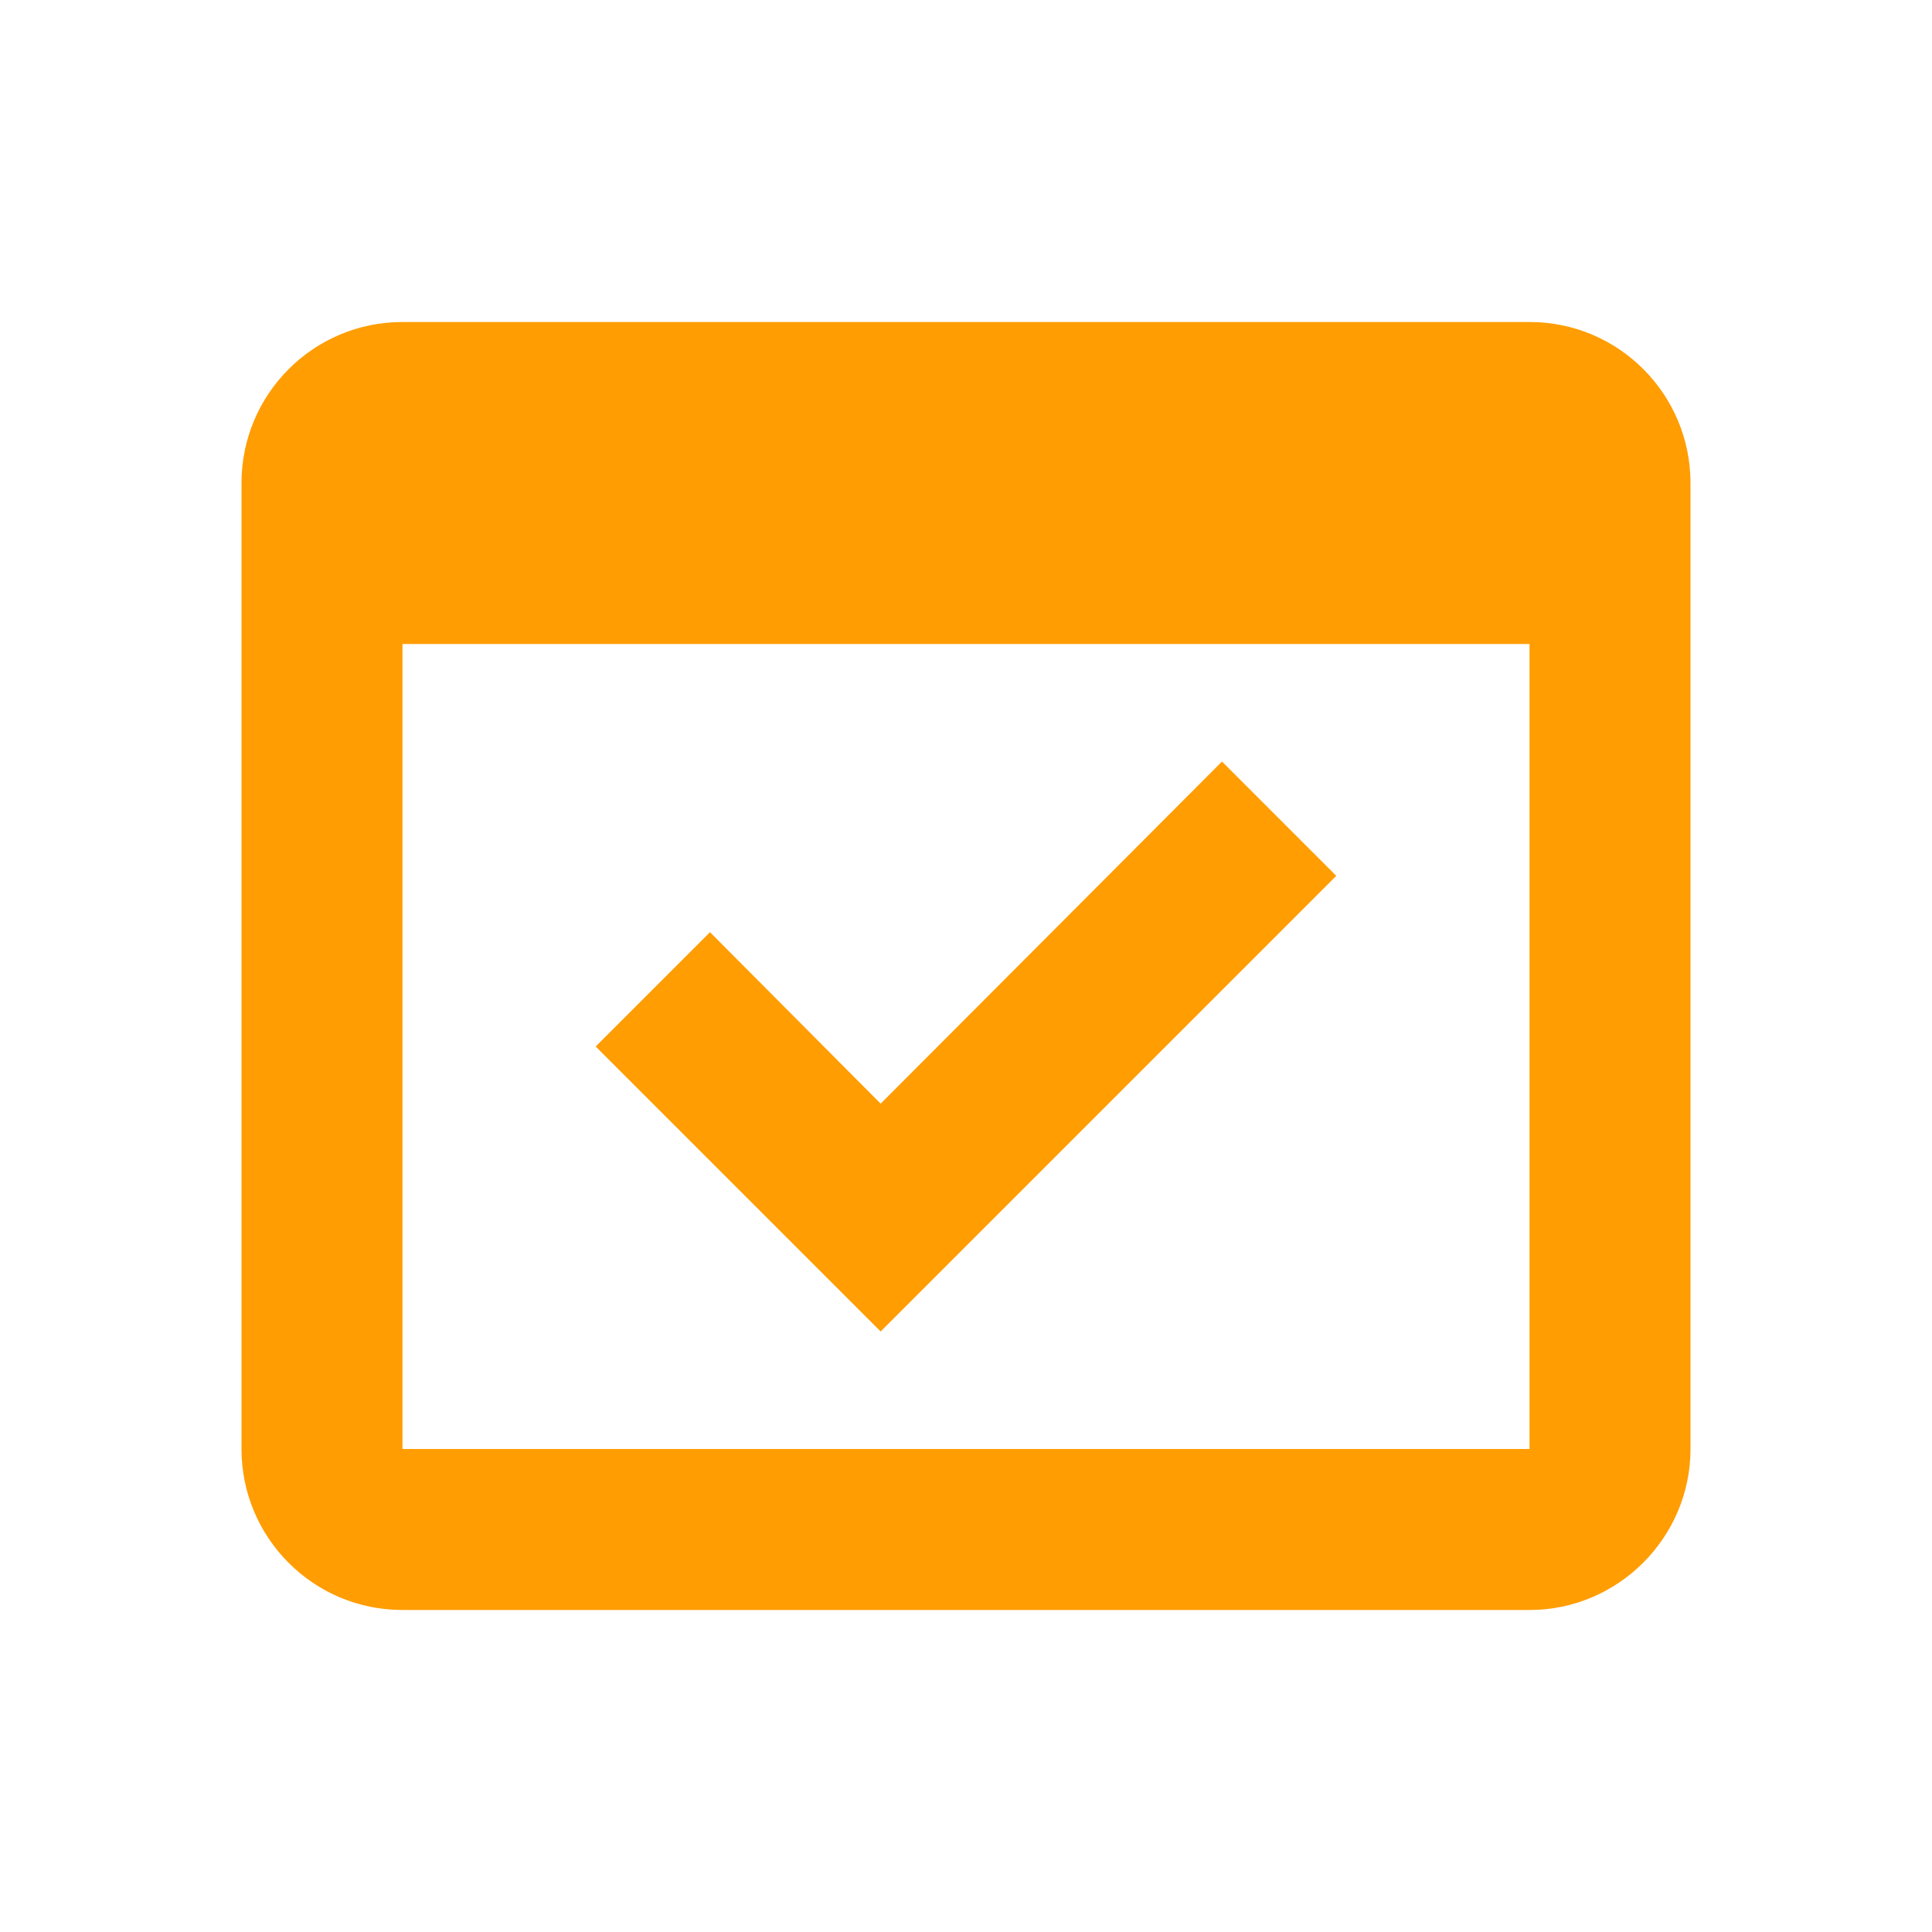
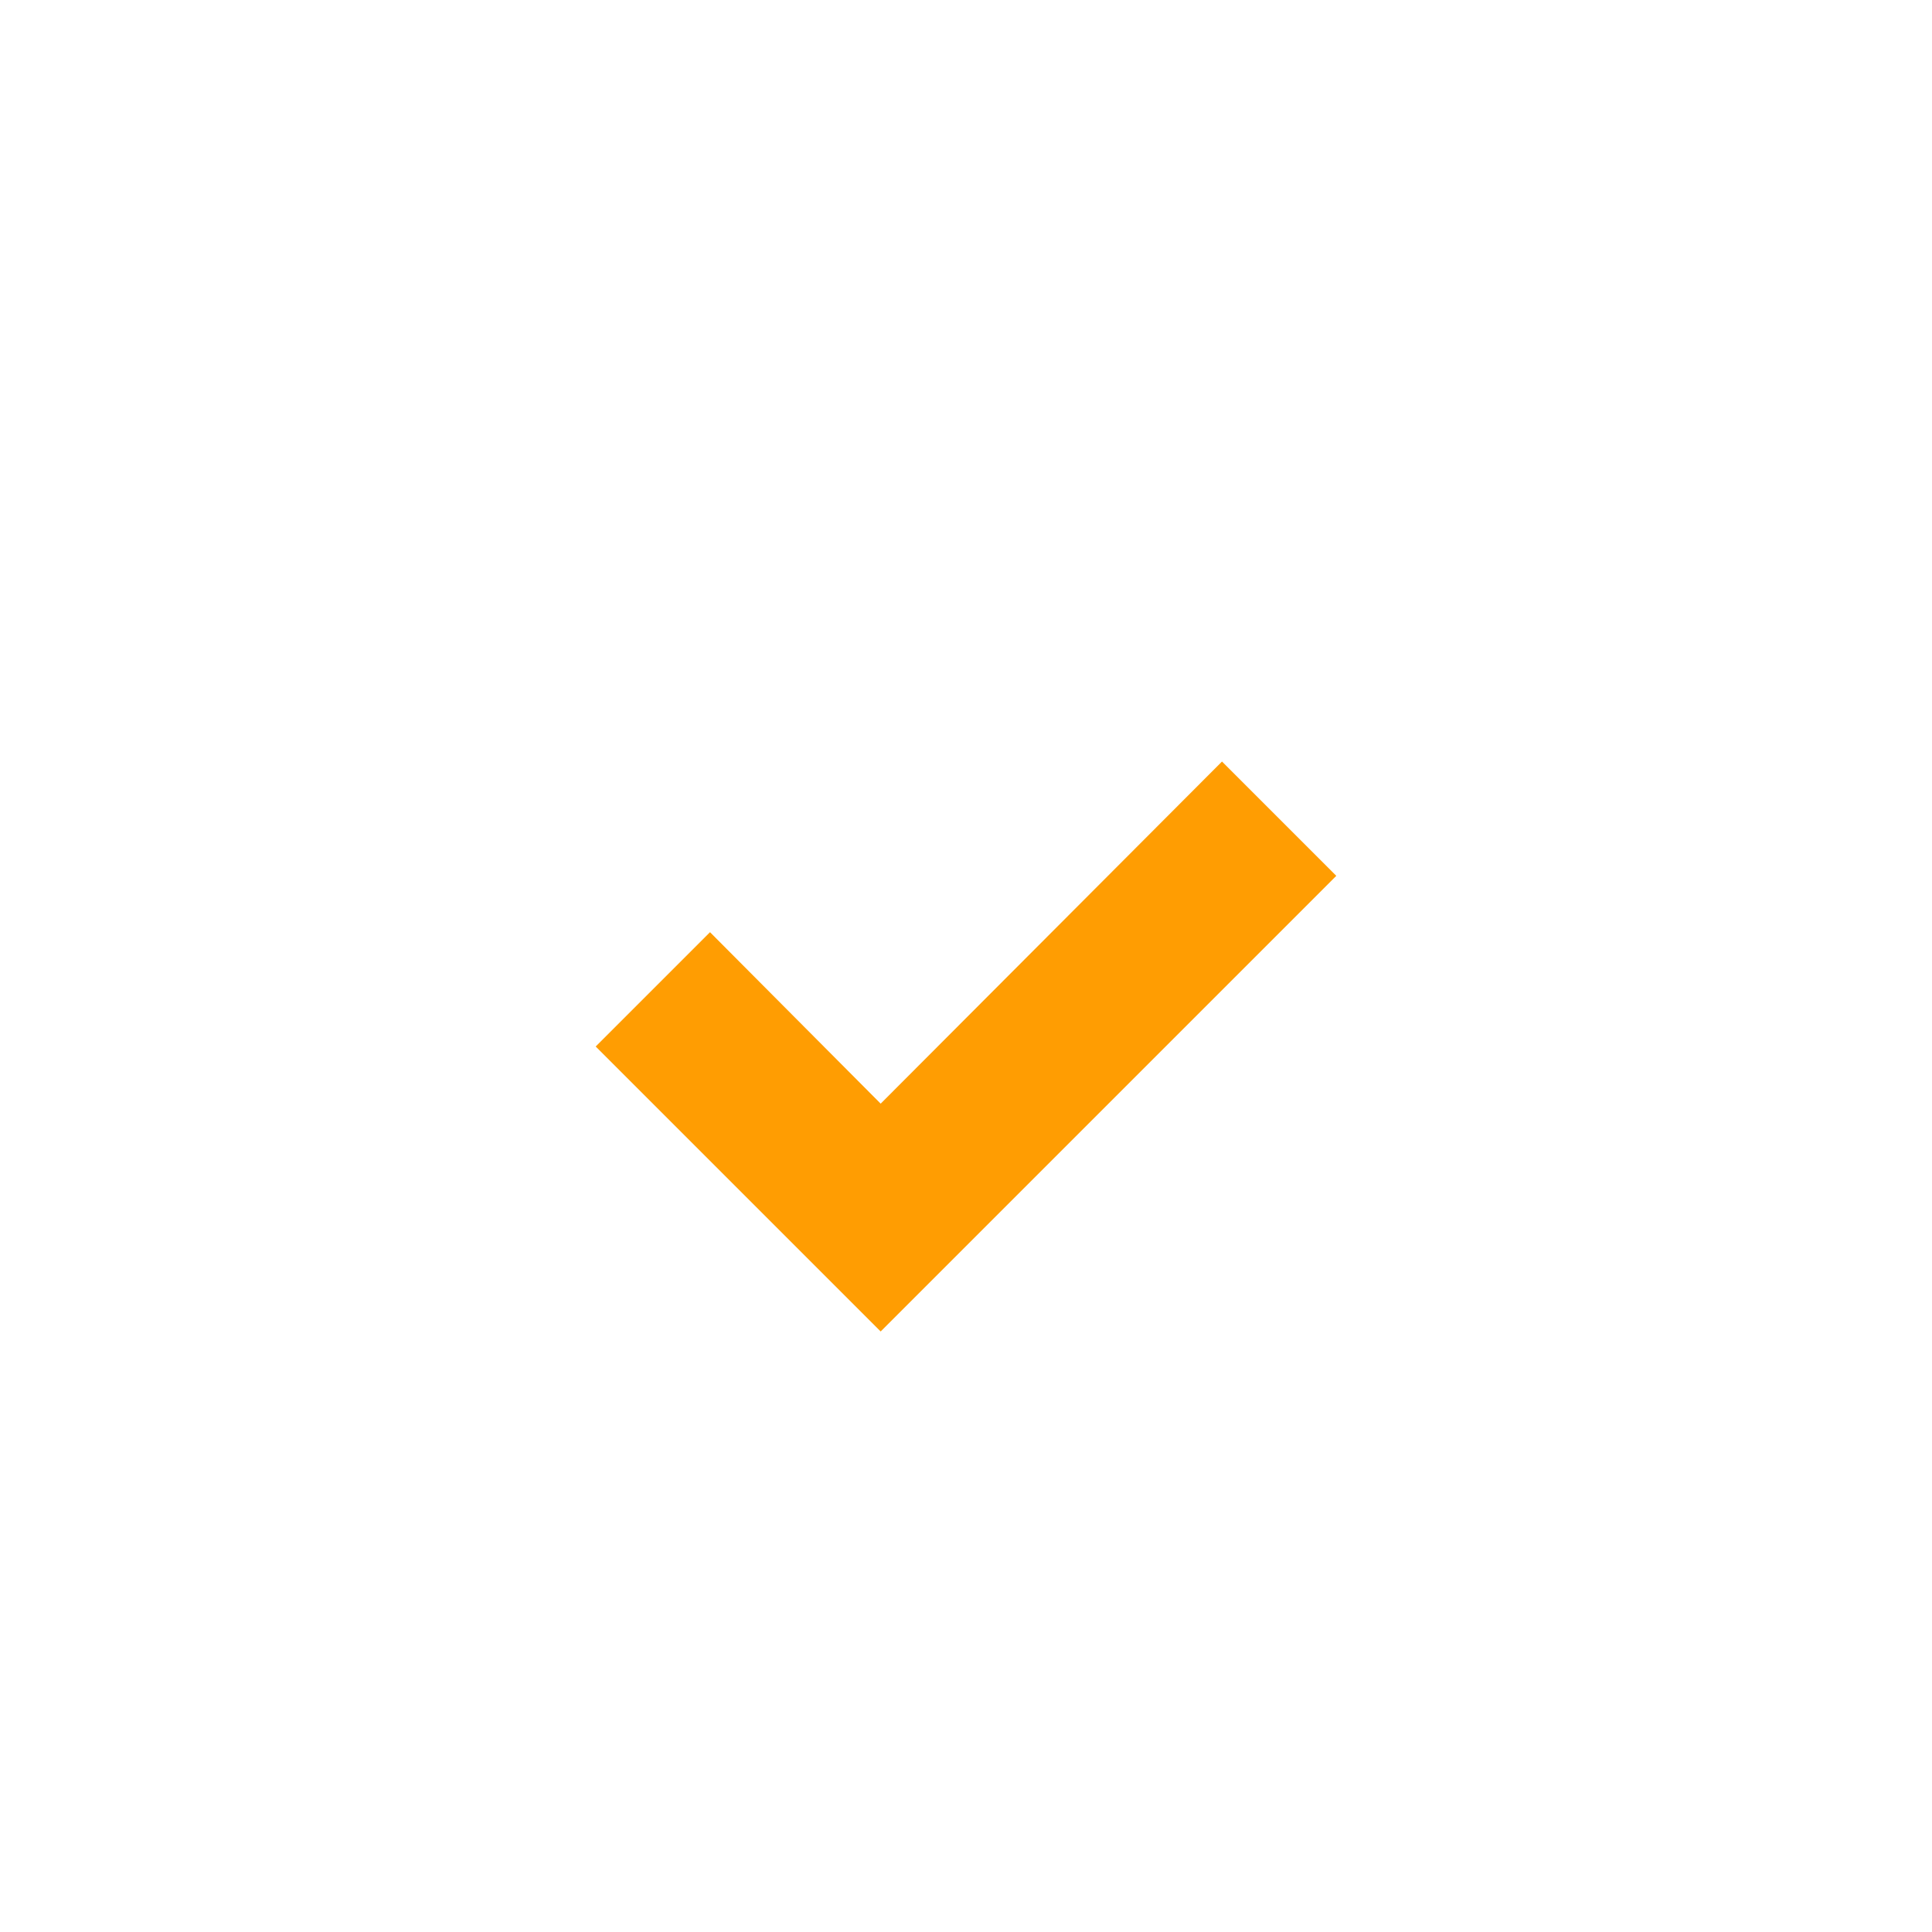
<svg xmlns="http://www.w3.org/2000/svg" width="35" height="35" viewBox="0 0 24 24" fill="none">
  <g clip-path="url(#clip0_6_8521)">
-     <path d="M16.6 10.88L15.18 9.46L10.94 13.71L8.82 11.58L7.4 13L10.94 16.54L16.6 10.88Z" fill="#ff9d02" />
-     <path d="M19 4H5C3.89 4 3 4.9 3 6V18C3 19.1 3.89 20 5 20H19C20.1 20 21 19.1 21 18V6C21 4.9 20.11 4 19 4ZM19 18H5V8H19V18Z" fill="#ff9d02" />
+     <path d="M16.6 10.88L15.18 9.46L10.94 13.71L8.82 11.58L7.4 13L10.94 16.54L16.6 10.88" fill="#ff9d02" />
  </g>
  <defs>
    <clipPath id="clip0_6_8521">
      <rect width="24" height="24" fill="#ff9d02" />
    </clipPath>
  </defs>
</svg>